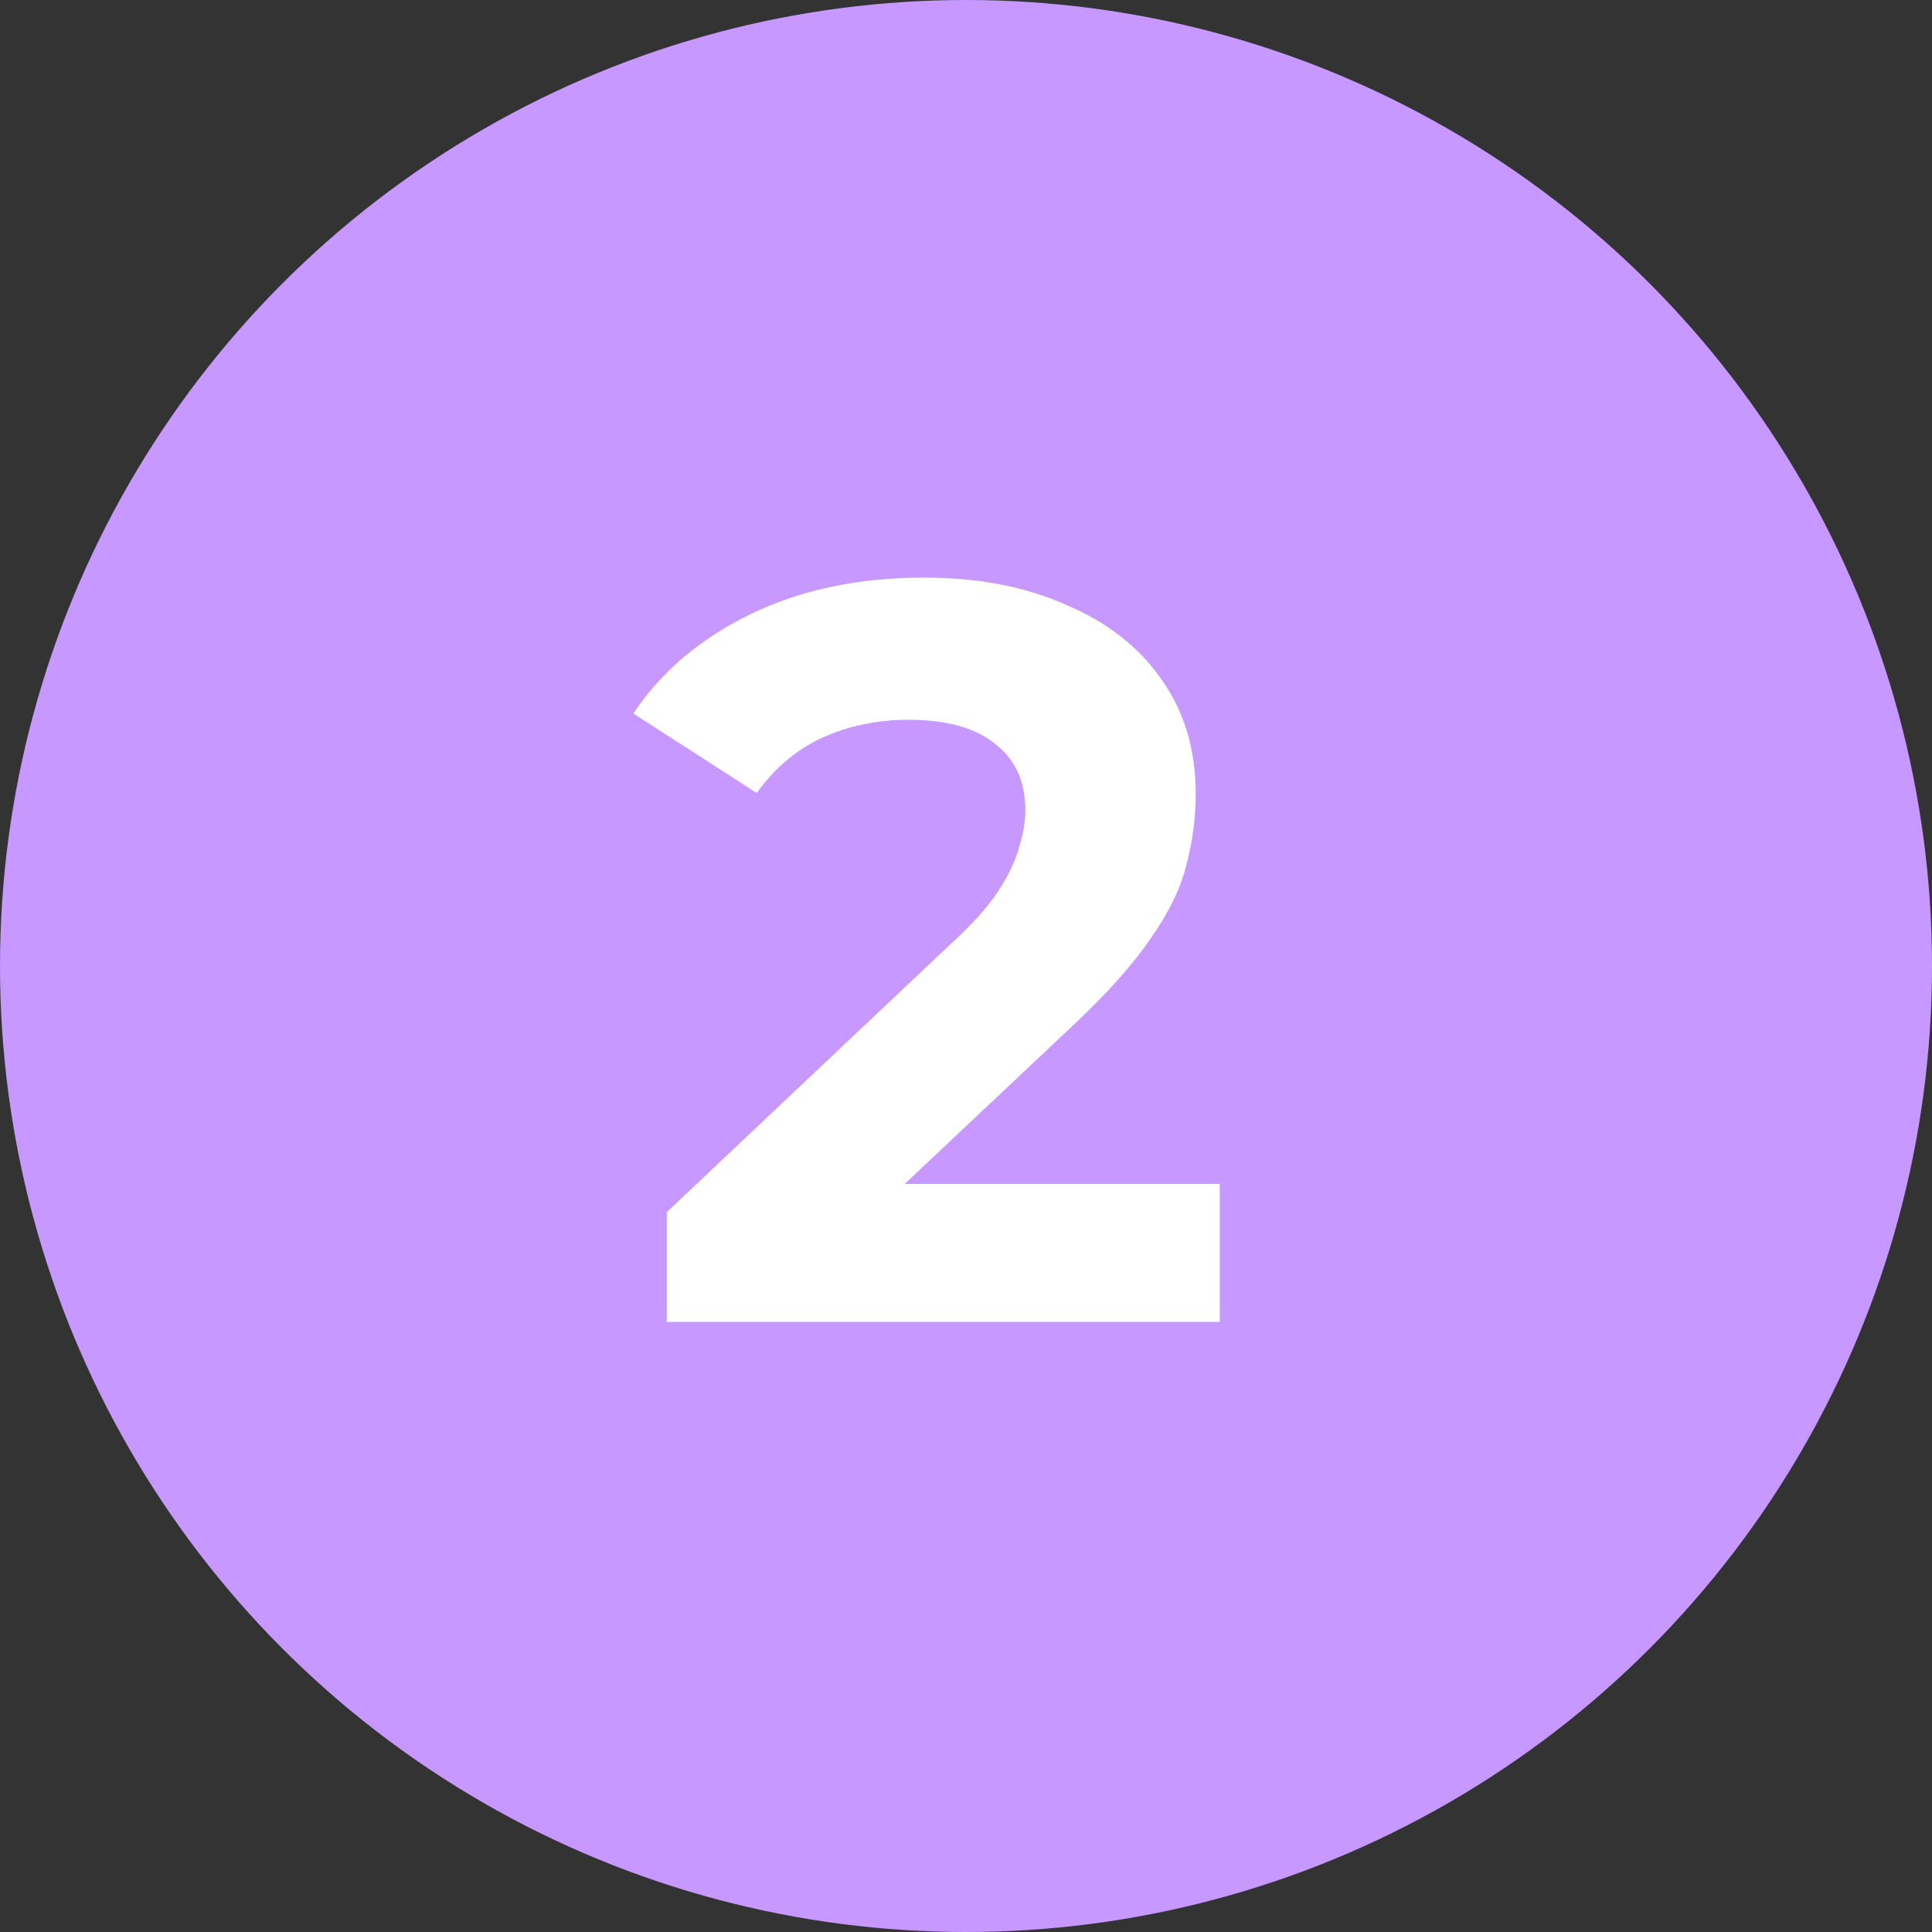
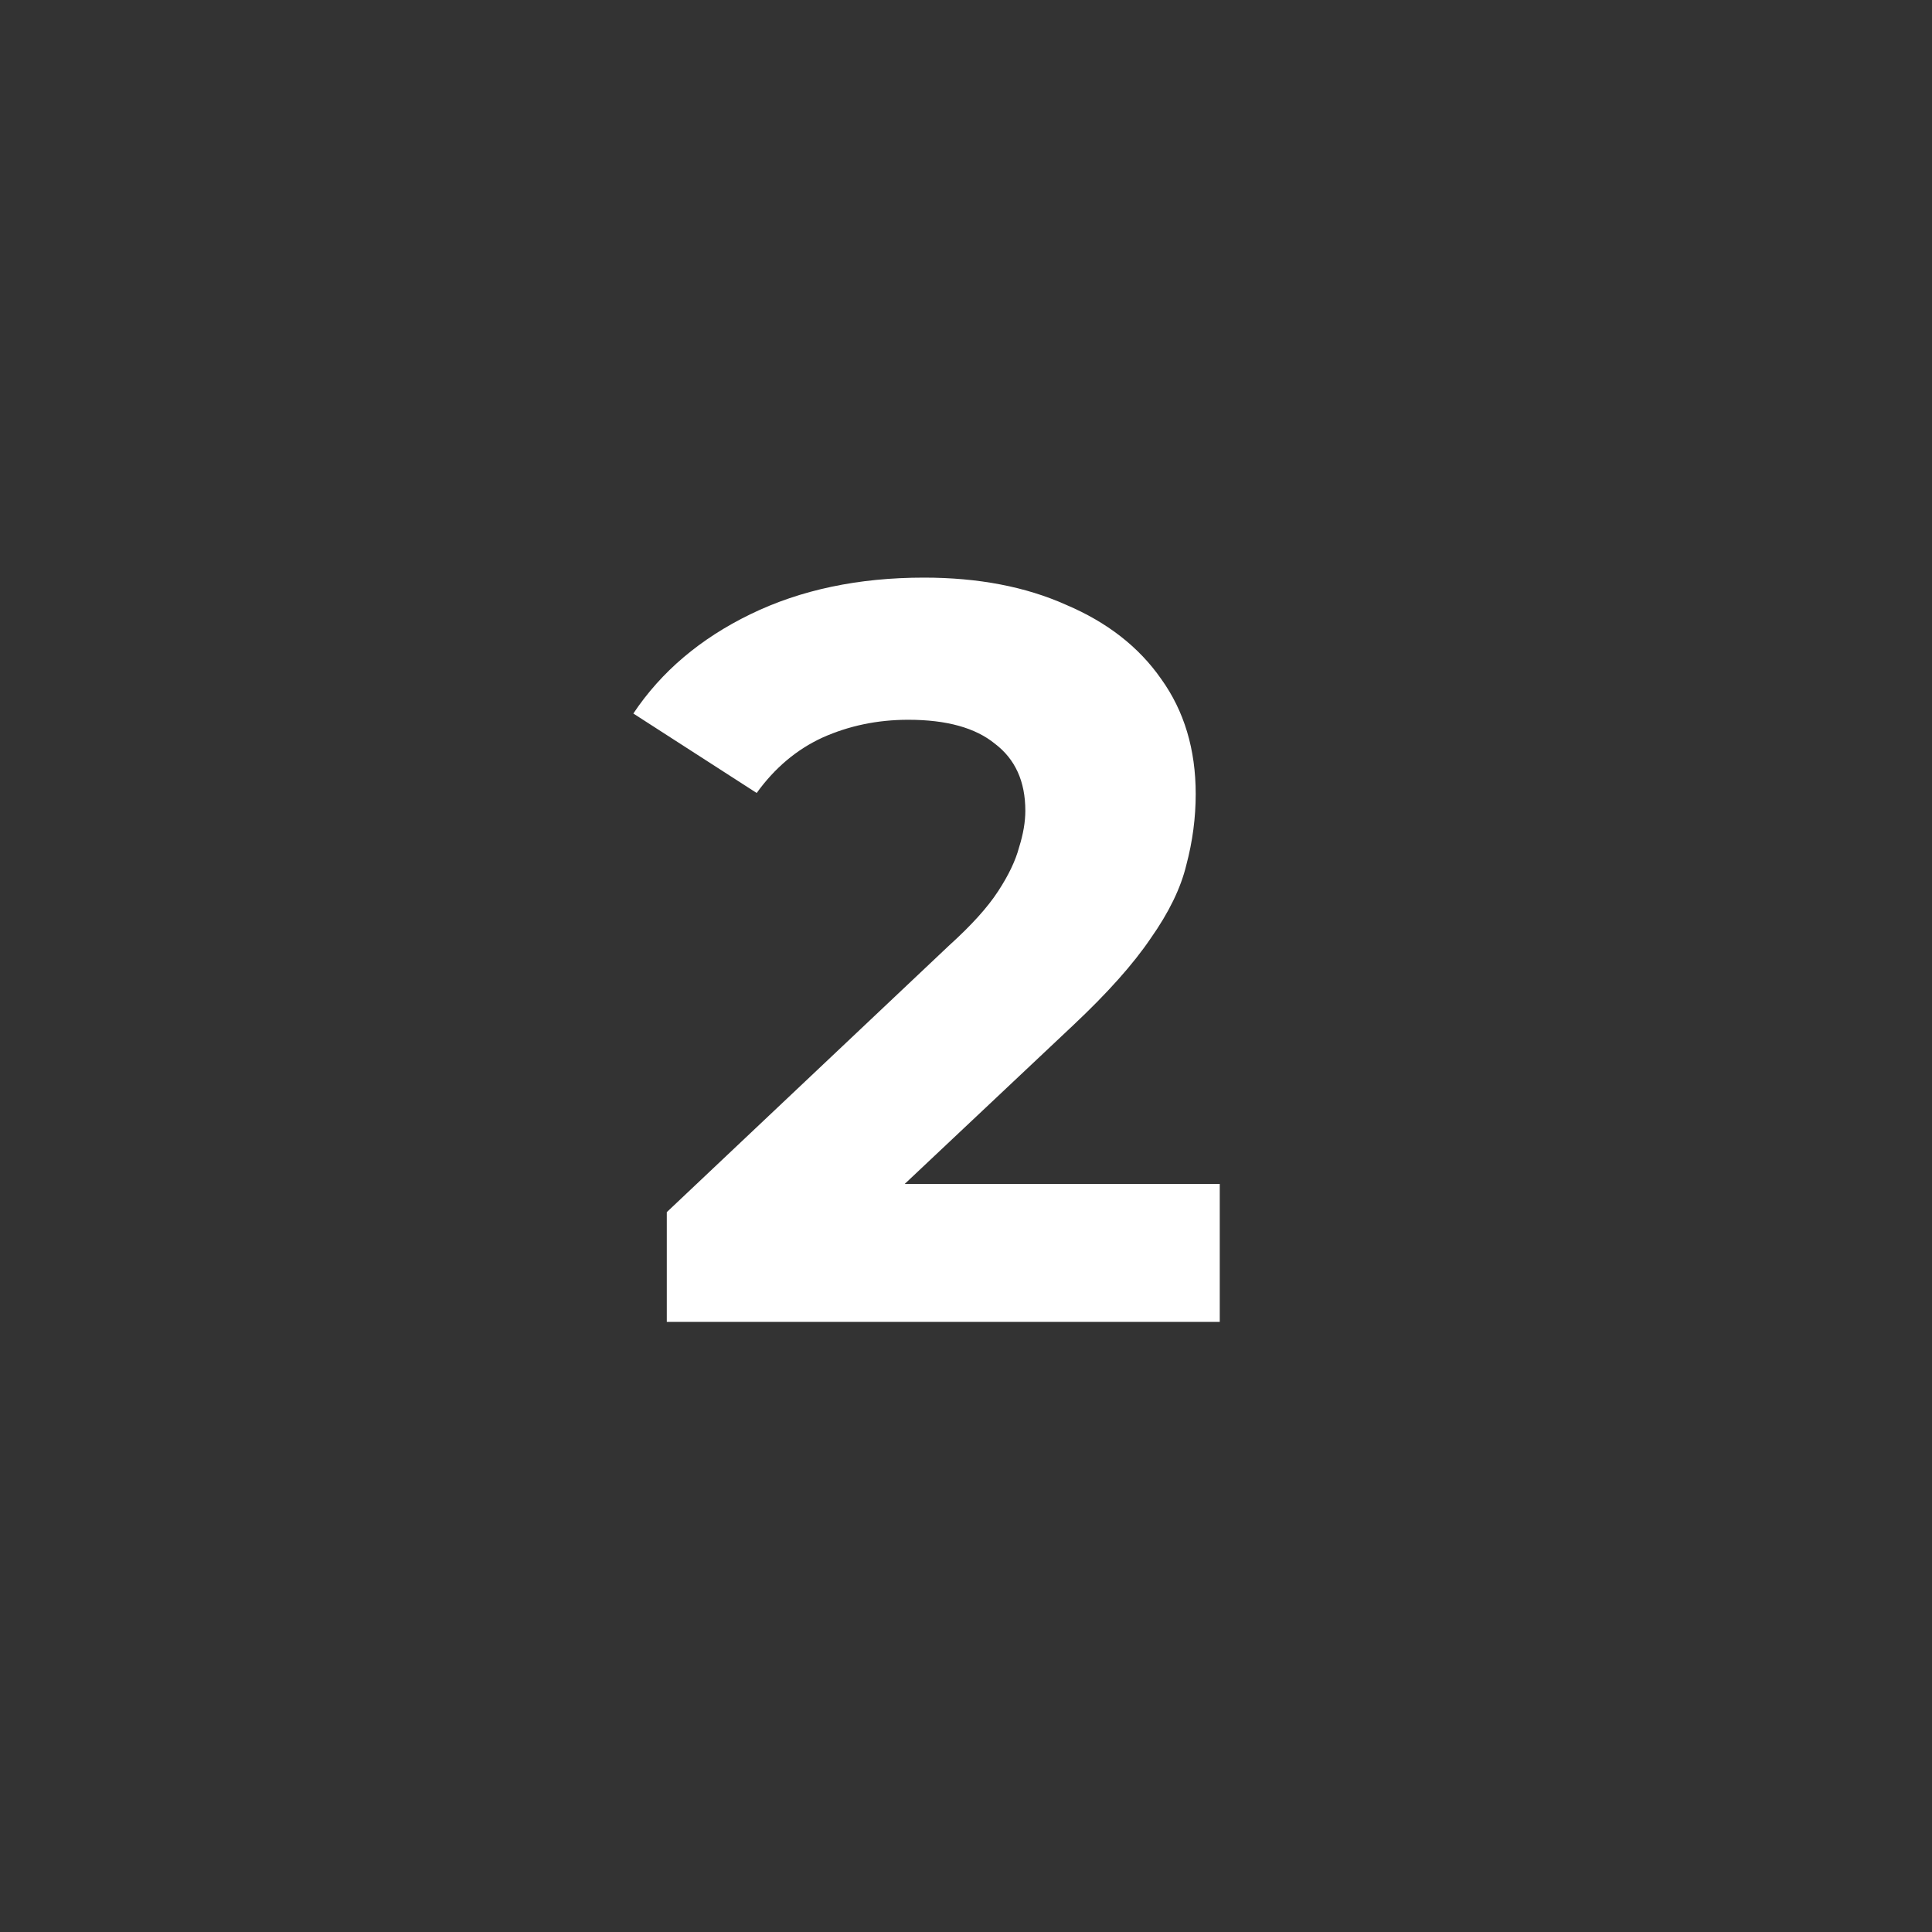
<svg xmlns="http://www.w3.org/2000/svg" width="38" height="38" viewBox="0 0 38 38" fill="none">
  <rect x="0" y="0" width="38" height="38" fill="#333333" stroke="none" />
-   <circle cx="19" cy="19" r="19" fill="#C798FF" />
  <path d="M13.115 26V23.841L18.666 18.598C19.105 18.201 19.427 17.845 19.632 17.529C19.838 17.214 19.975 16.926 20.044 16.666C20.126 16.405 20.167 16.166 20.167 15.946C20.167 15.37 19.968 14.932 19.571 14.63C19.187 14.315 18.618 14.157 17.864 14.157C17.261 14.157 16.699 14.274 16.178 14.507C15.671 14.74 15.239 15.103 14.883 15.597L12.457 14.034C13.005 13.212 13.773 12.561 14.76 12.081C15.747 11.601 16.884 11.361 18.173 11.361C19.242 11.361 20.174 11.54 20.969 11.896C21.777 12.239 22.401 12.725 22.84 13.356C23.292 13.986 23.518 14.74 23.518 15.617C23.518 16.083 23.457 16.549 23.333 17.015C23.224 17.468 22.991 17.947 22.634 18.454C22.291 18.962 21.784 19.53 21.113 20.161L16.507 24.499L15.87 23.286H23.991V26H13.115Z" fill="white" />
</svg>